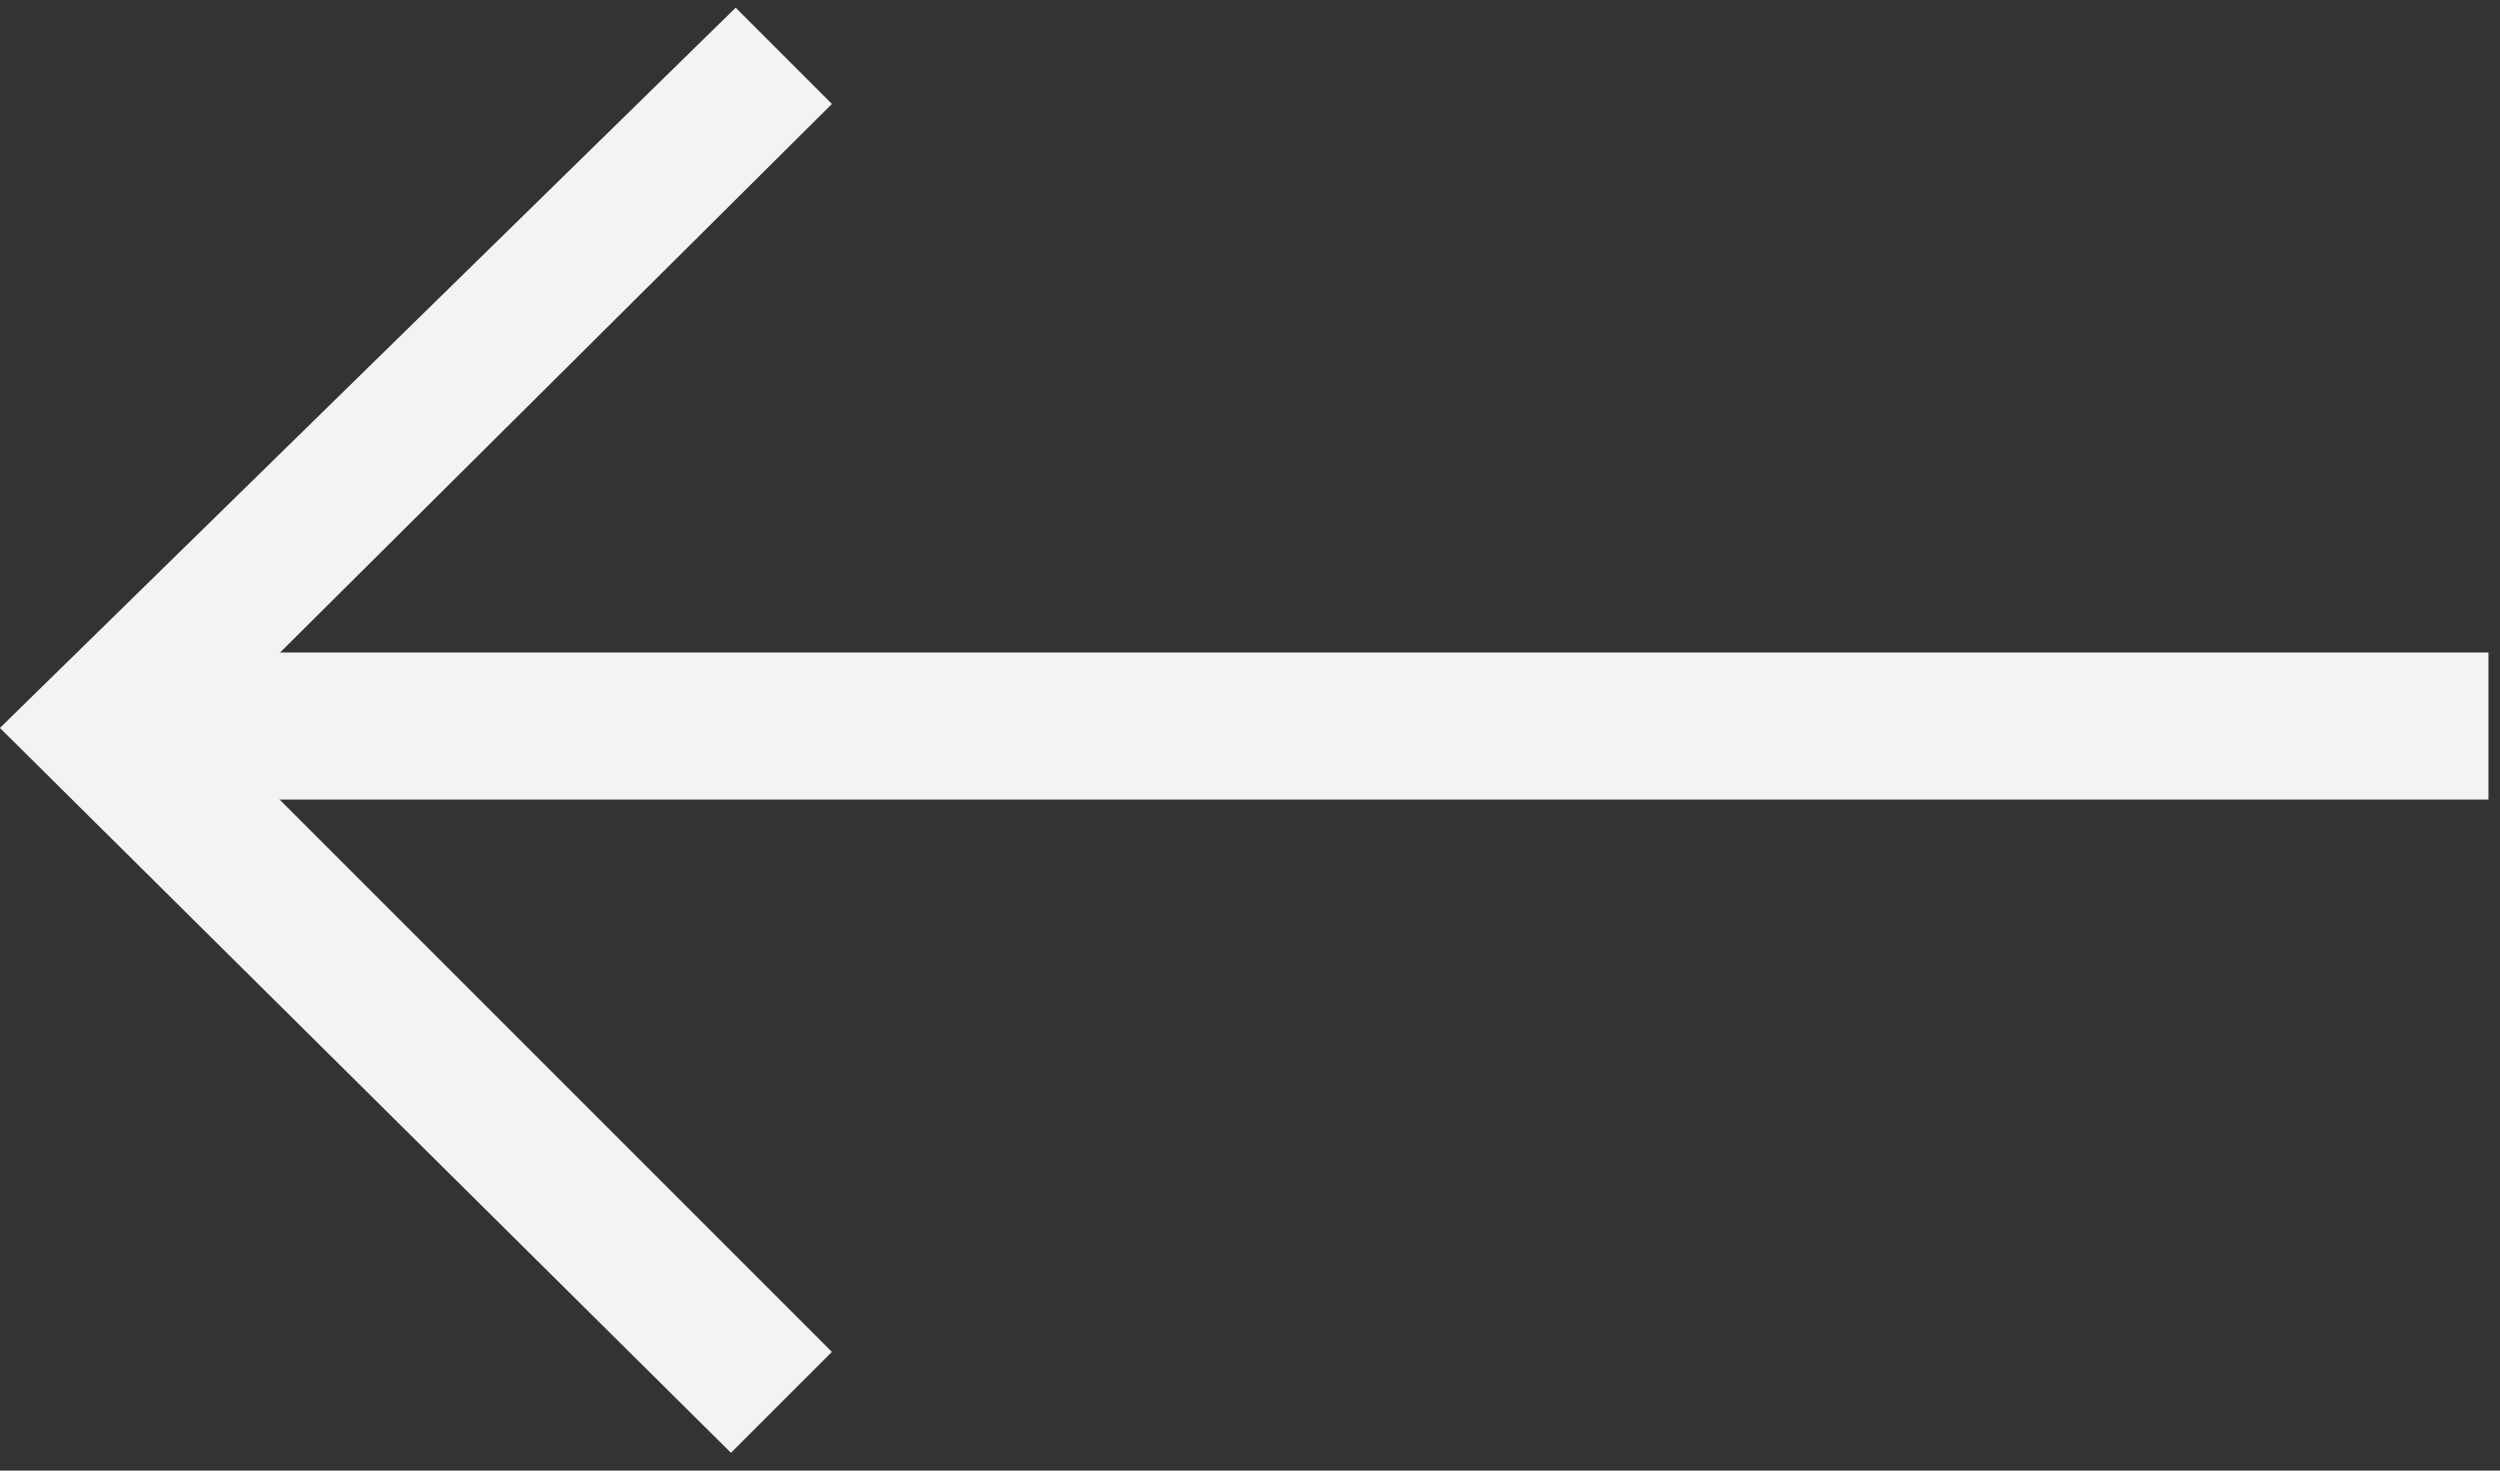
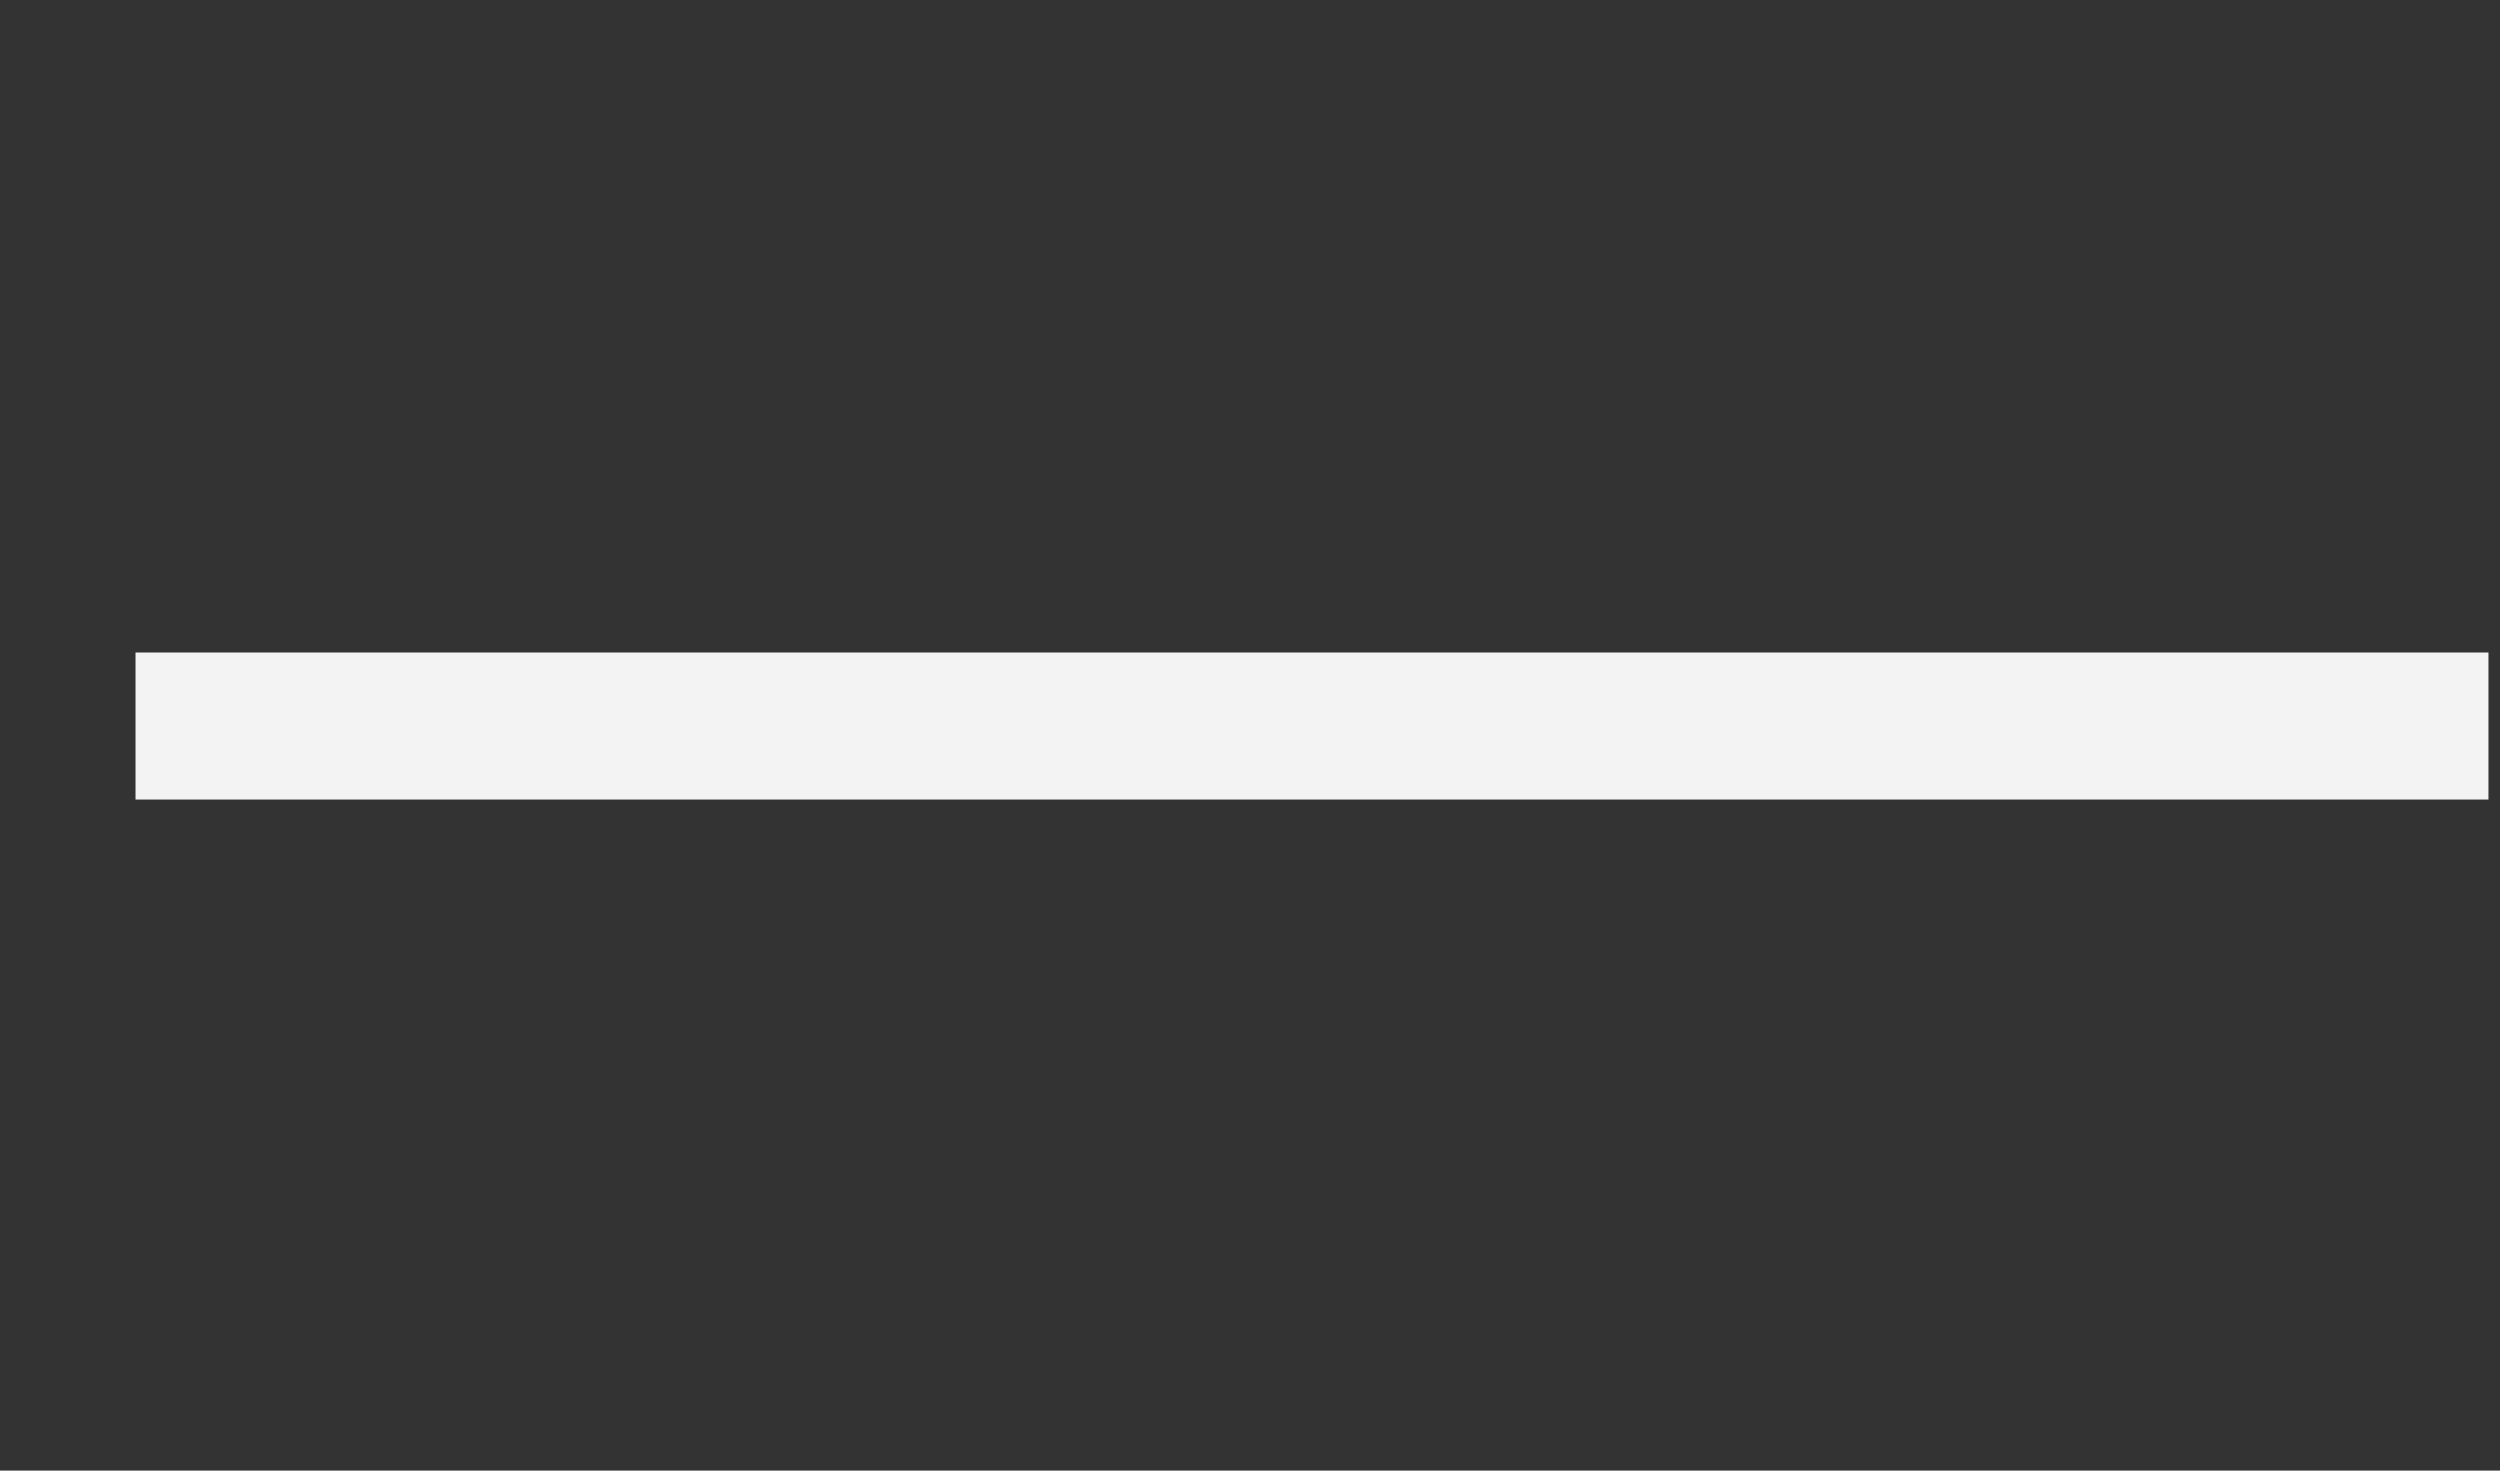
<svg xmlns="http://www.w3.org/2000/svg" width="34" height="20" viewBox="0 0 34 20" fill="none">
  <rect x="0" y="0" width="34" height="20" fill="#333333" stroke="none" />
  <path d="M1.843 8.874H33.843V10.874H1.843V8.874Z" fill="#F3F3F3" />
-   <path d="M0 9.899L10.005 0.105L11.314 1.414L2.44 10.235L0 9.899Z" fill="#F3F3F3" />
-   <path d="M0 9.901L9.941 19.758L11.314 18.386L2.431 9.503L0 9.901Z" fill="#F3F3F3" />
</svg>